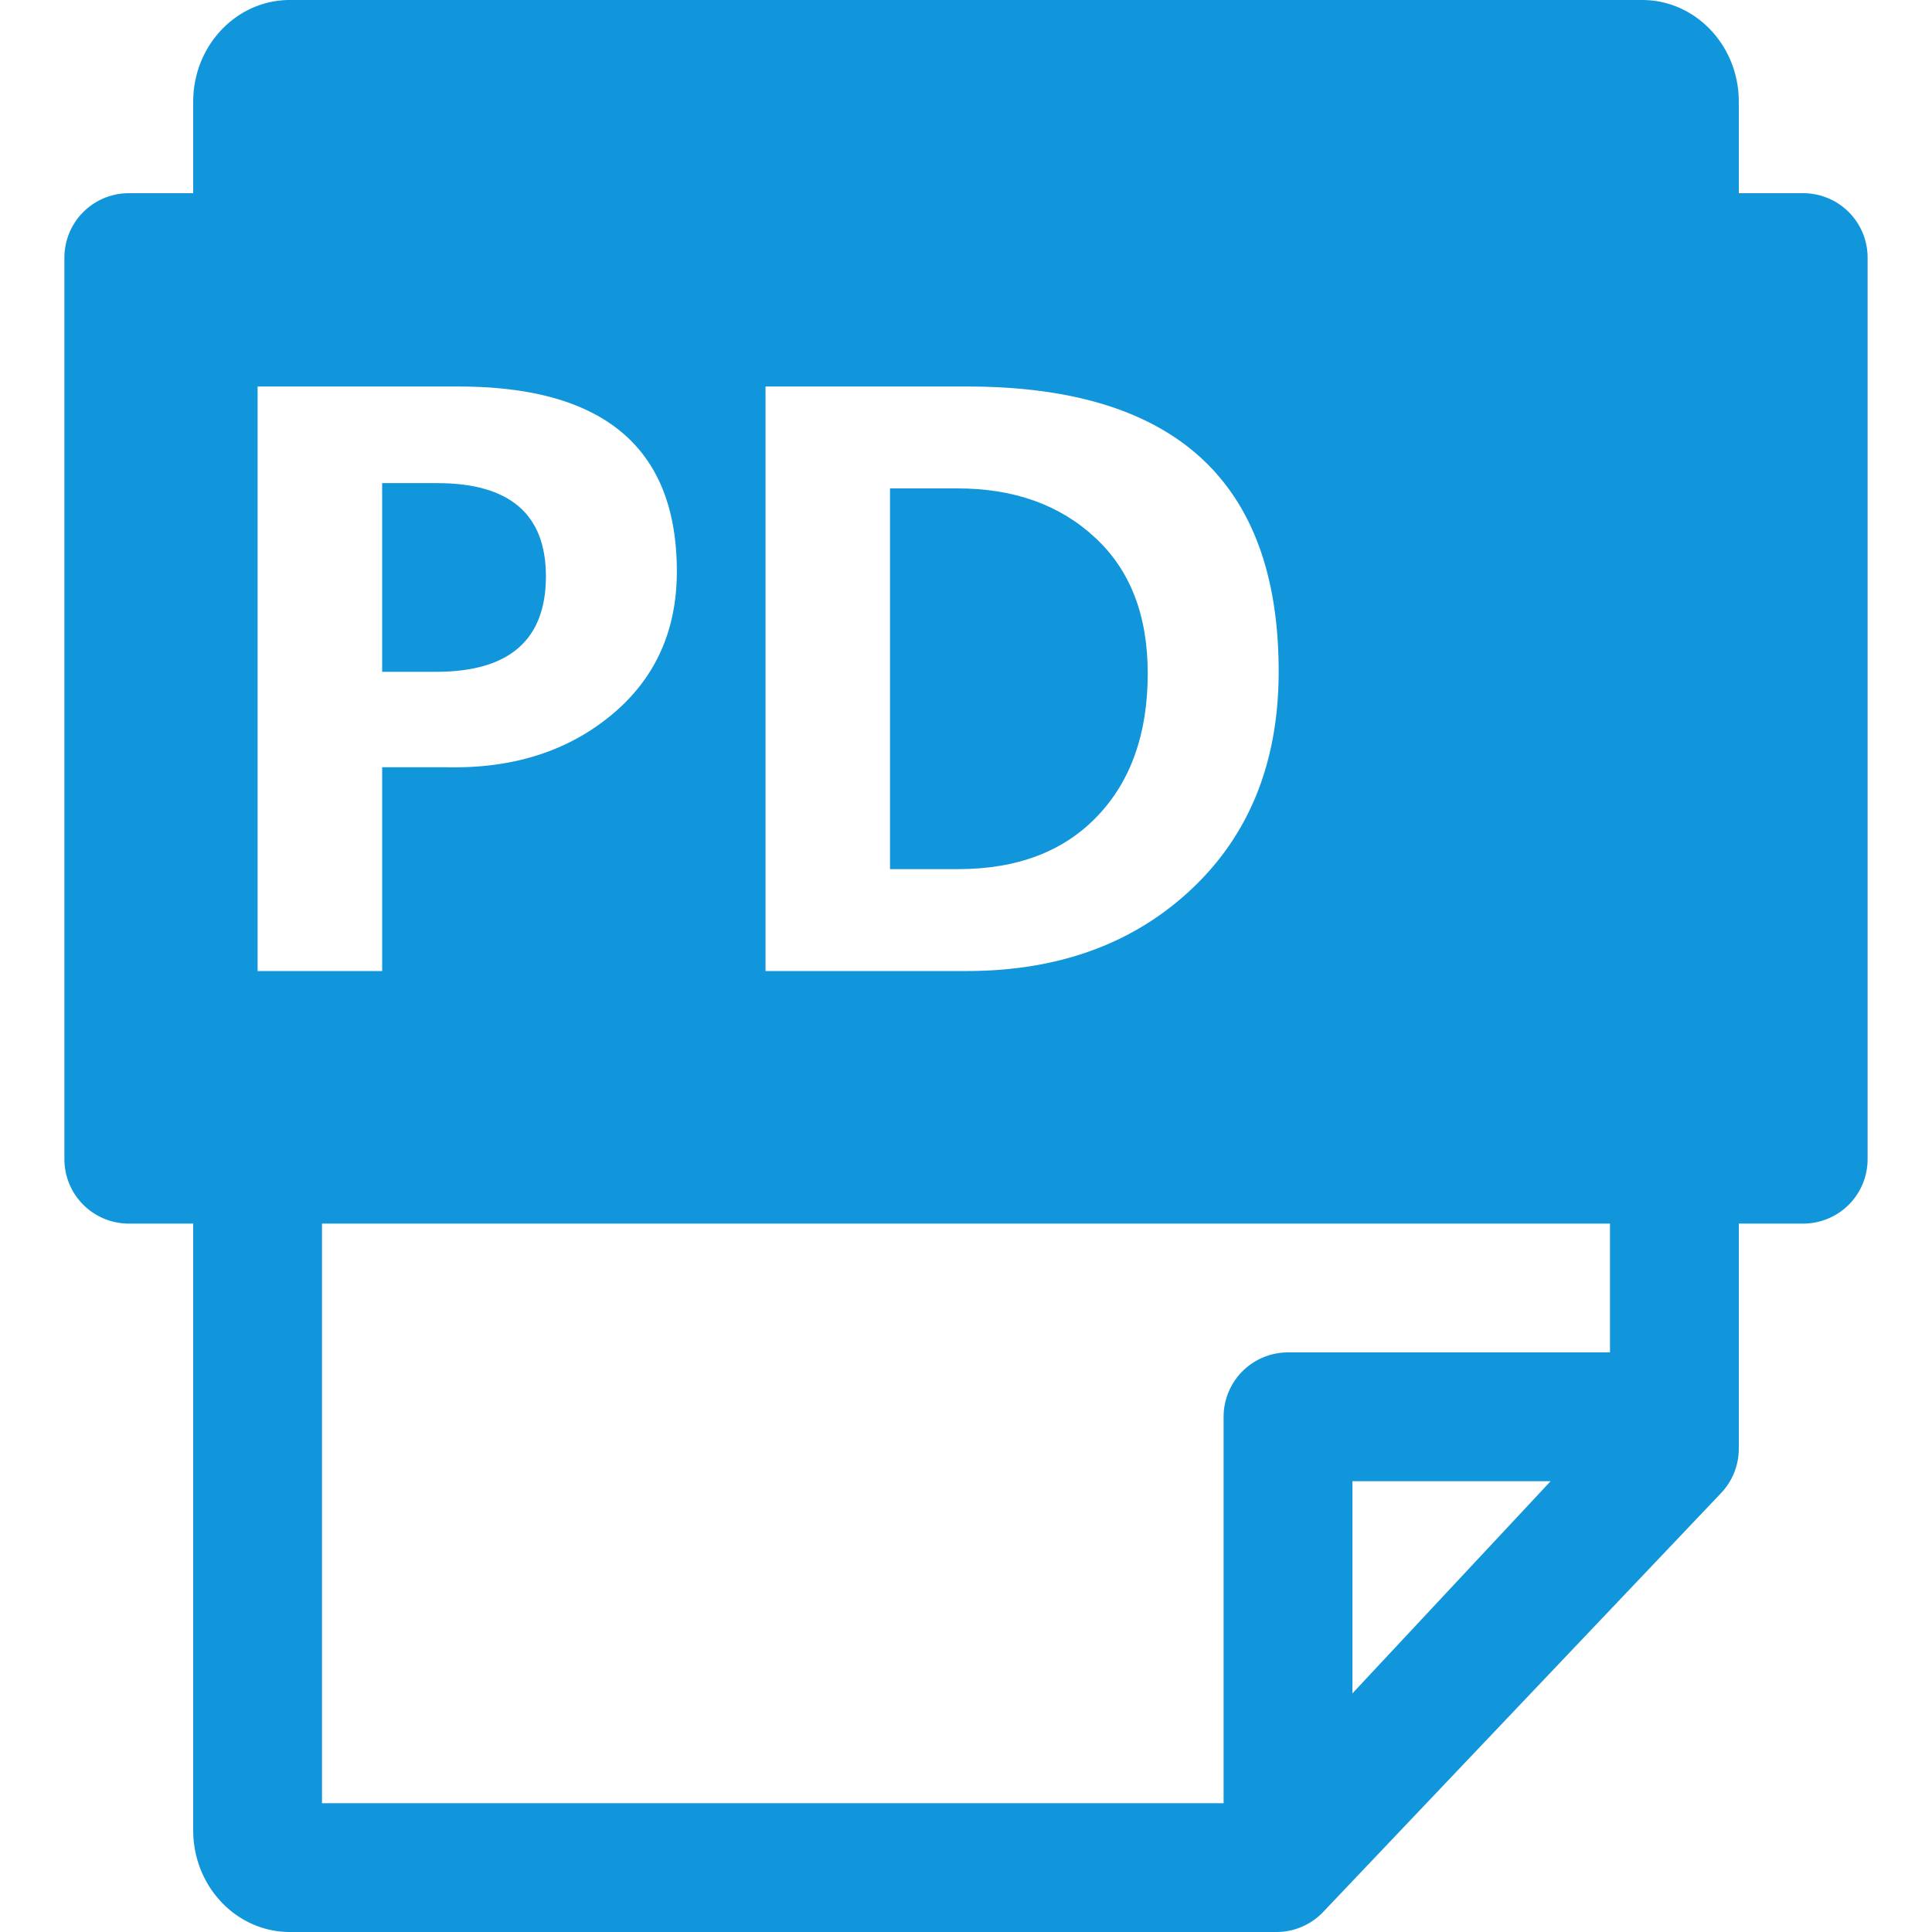
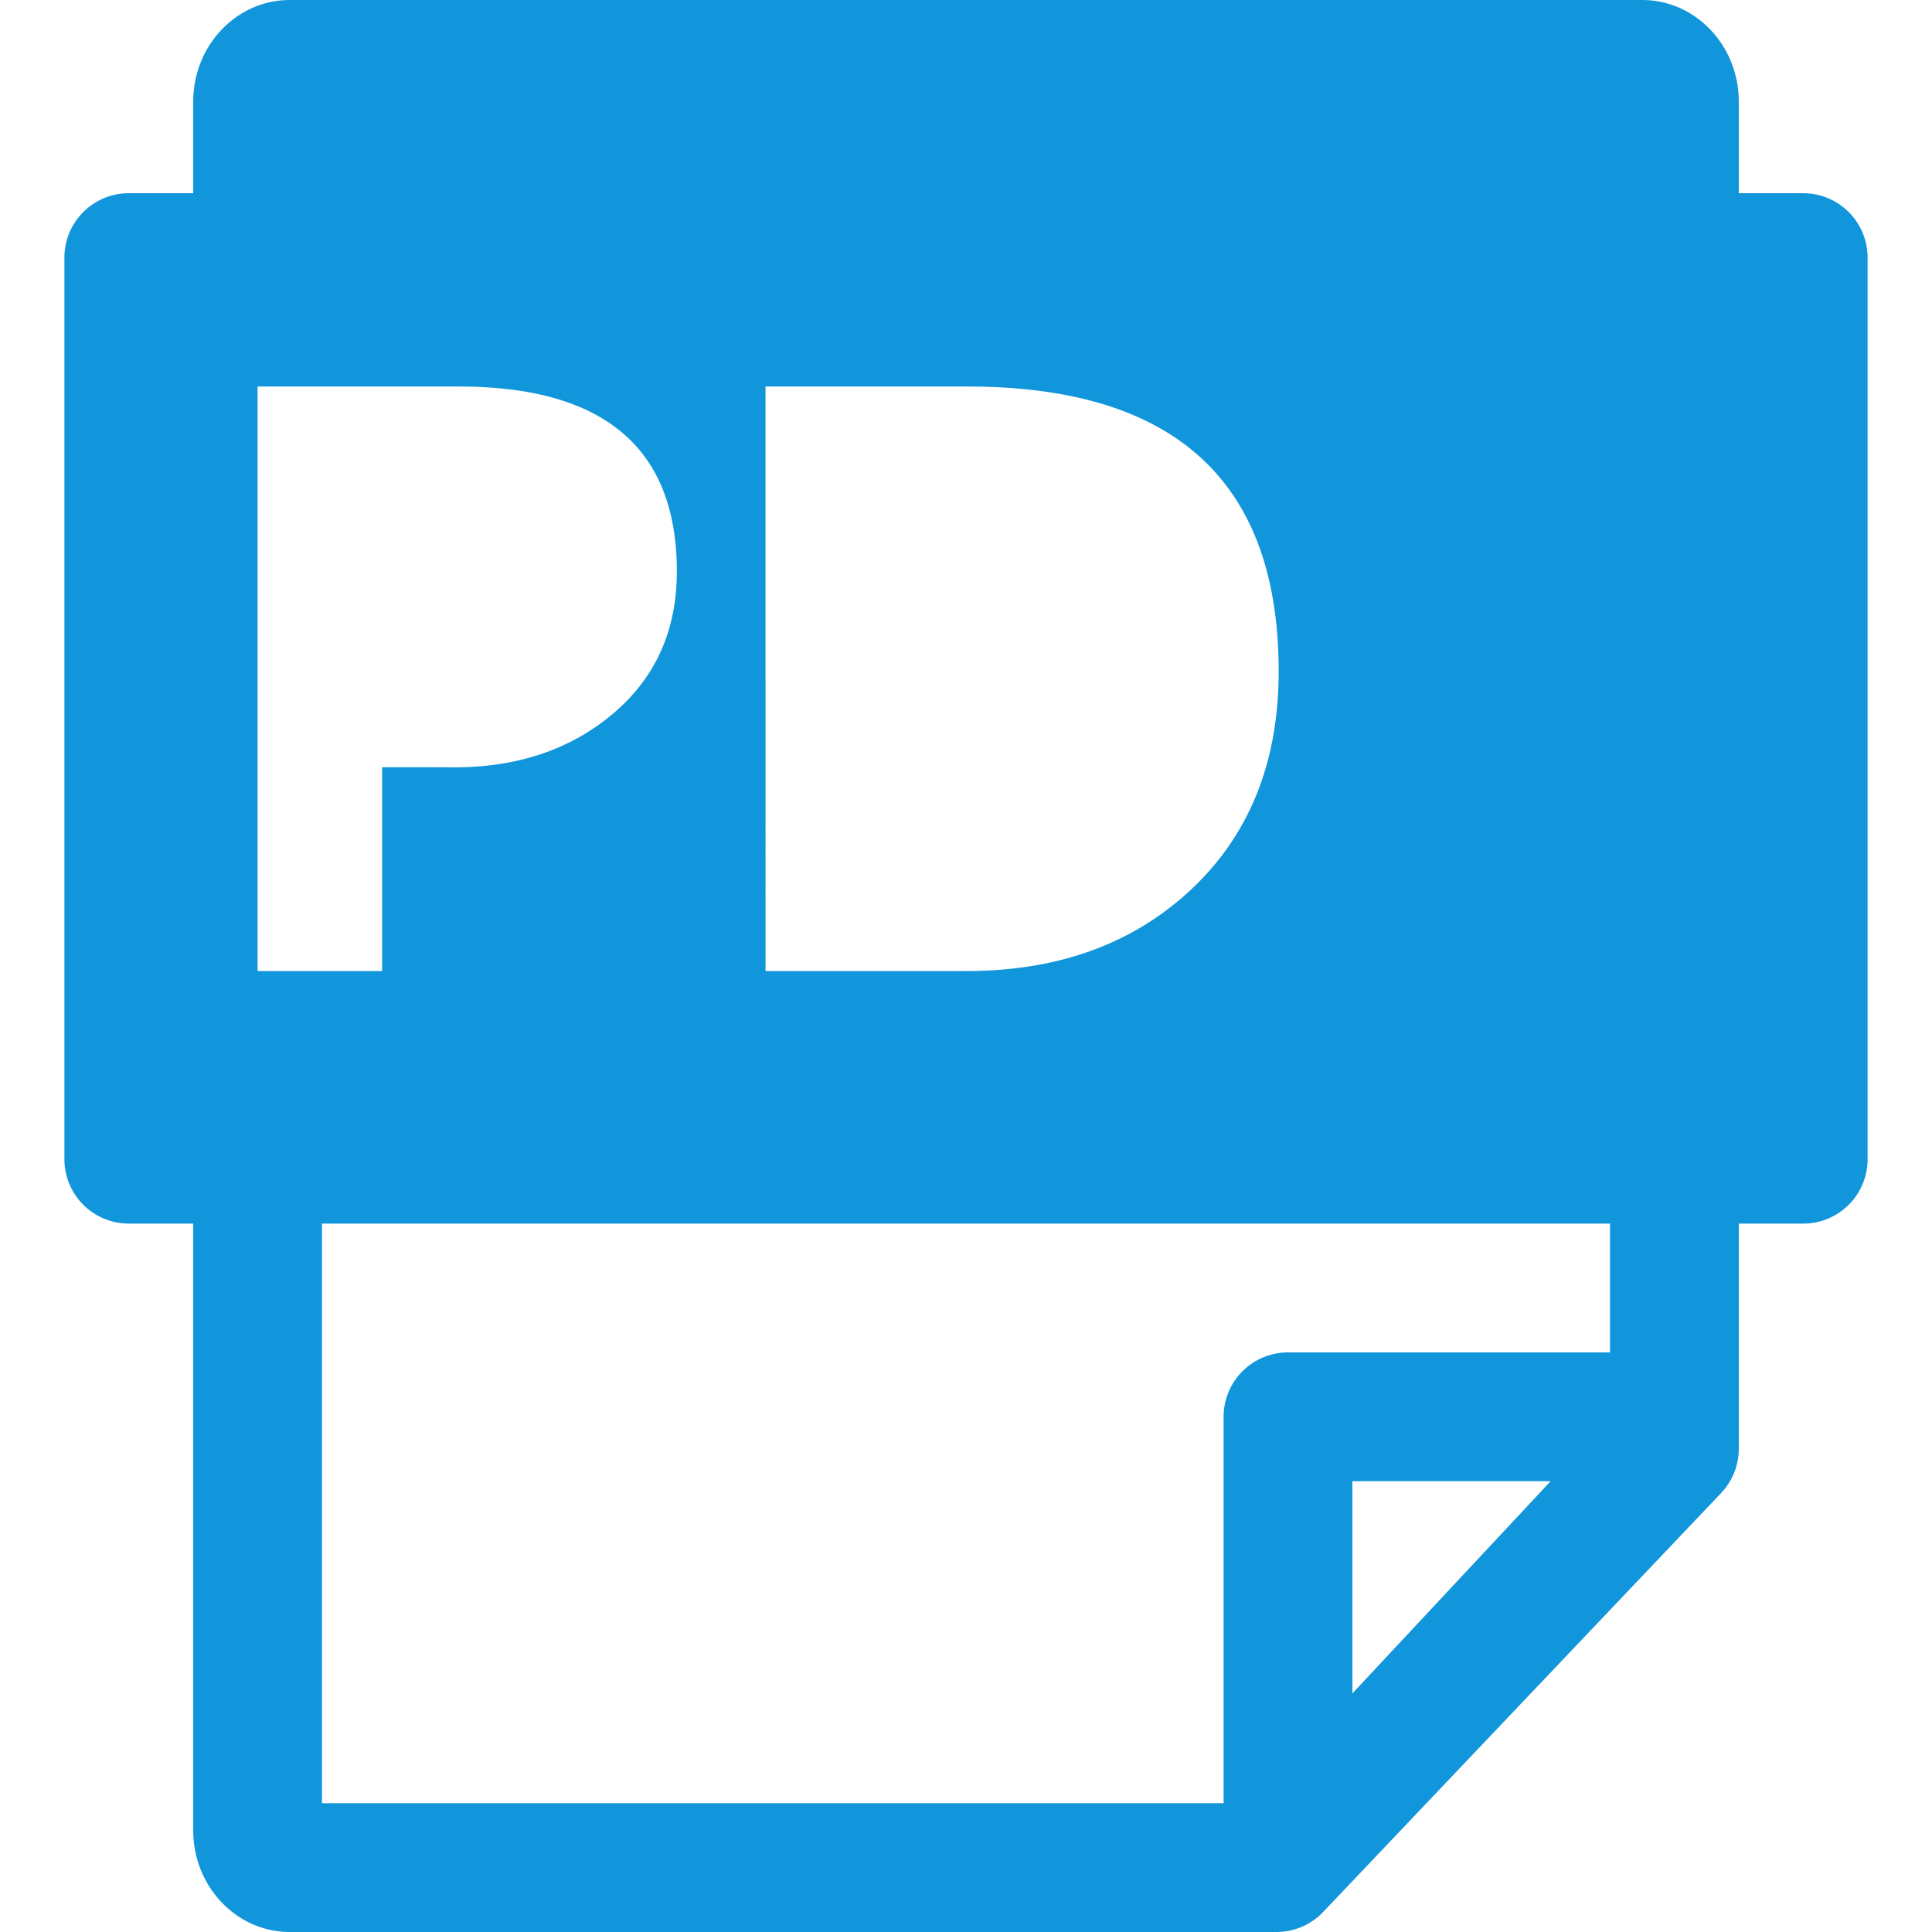
<svg xmlns="http://www.w3.org/2000/svg" t="1690643611770" class="icon" viewBox="0 0 1024 1024" version="1.1" p-id="2379" width="200" height="200">
-   <path d="M202.547 256.068v100.011h28.57c38.81 0 58.231-16.896 58.231-50.62 0-32.939-19.217-49.391-57.617-49.391h-29.184zM471.723 258.867v201.796h36.011c31.334 0 55.945-9.318 73.796-27.989 17.886-18.671 26.795-43.93 26.795-75.776 0-30.822-9.318-54.818-27.989-72.021-18.671-17.34-42.94-26.01-72.806-26.01H471.723z" fill="#1296db" p-id="2380" />
-   <path d="M921.6 53.897C921.6 24.132 898.662 0 870.4 0h-716.8C125.338 0 102.4 24.132 102.4 53.897V102.4H68.267a34.133 34.133 0 0 0-34.133 34.133v477.867a34.133 34.133 0 0 0 34.133 34.133h34.133v321.57C102.4 999.868 125.338 1024 153.6 1024h522.923a34.133 34.133 0 0 0 24.781-10.615l210.91-222.037a34.133 34.133 0 0 0 9.387-23.518V648.533h34.133a34.133 34.133 0 0 0 34.133-34.133V136.533a34.133 34.133 0 0 0-34.133-34.133h-34.133V53.897zM853.333 716.8h-170.667a34.133 34.133 0 0 0-34.133 34.133v204.8H170.667v-307.2h682.667v68.267z m-136.533 180.736V785.067h105.062L716.8 897.536zM170.667 102.4h682.667V68.267H170.667v34.133z m31.881 304.265v107.998H136.533V204.868h106.598c77.073 0 115.61 32.666 115.61 97.997 0 31.744-11.674 57.207-35.021 76.39-23.211 19.081-52.224 28.194-87.177 27.409h-33.997z m203.196 107.998V204.868h106.974c110.012 0 165.001 50.347 165.001 151.006 0 47.855-15.36 86.357-46.182 115.371-30.788 28.945-70.519 43.418-119.194 43.418h-106.598z m390.383-255.795h110.592V204.868h-176.572v309.794h65.98v-122.197h101.82V338.466h-101.82V258.867z" fill="#1296db" p-id="2381" />
+   <path d="M921.6 53.897C921.6 24.132 898.662 0 870.4 0h-716.8C125.338 0 102.4 24.132 102.4 53.897V102.4H68.267a34.133 34.133 0 0 0-34.133 34.133v477.867a34.133 34.133 0 0 0 34.133 34.133h34.133v321.57C102.4 999.868 125.338 1024 153.6 1024h522.923a34.133 34.133 0 0 0 24.781-10.615l210.91-222.037a34.133 34.133 0 0 0 9.387-23.518V648.533h34.133a34.133 34.133 0 0 0 34.133-34.133V136.533a34.133 34.133 0 0 0-34.133-34.133h-34.133V53.897zM853.333 716.8h-170.667a34.133 34.133 0 0 0-34.133 34.133v204.8H170.667v-307.2h682.667v68.267z m-136.533 180.736V785.067h105.062L716.8 897.536M170.667 102.4h682.667V68.267H170.667v34.133z m31.881 304.265v107.998H136.533V204.868h106.598c77.073 0 115.61 32.666 115.61 97.997 0 31.744-11.674 57.207-35.021 76.39-23.211 19.081-52.224 28.194-87.177 27.409h-33.997z m203.196 107.998V204.868h106.974c110.012 0 165.001 50.347 165.001 151.006 0 47.855-15.36 86.357-46.182 115.371-30.788 28.945-70.519 43.418-119.194 43.418h-106.598z m390.383-255.795h110.592V204.868h-176.572v309.794h65.98v-122.197h101.82V338.466h-101.82V258.867z" fill="#1296db" p-id="2381" />
</svg>